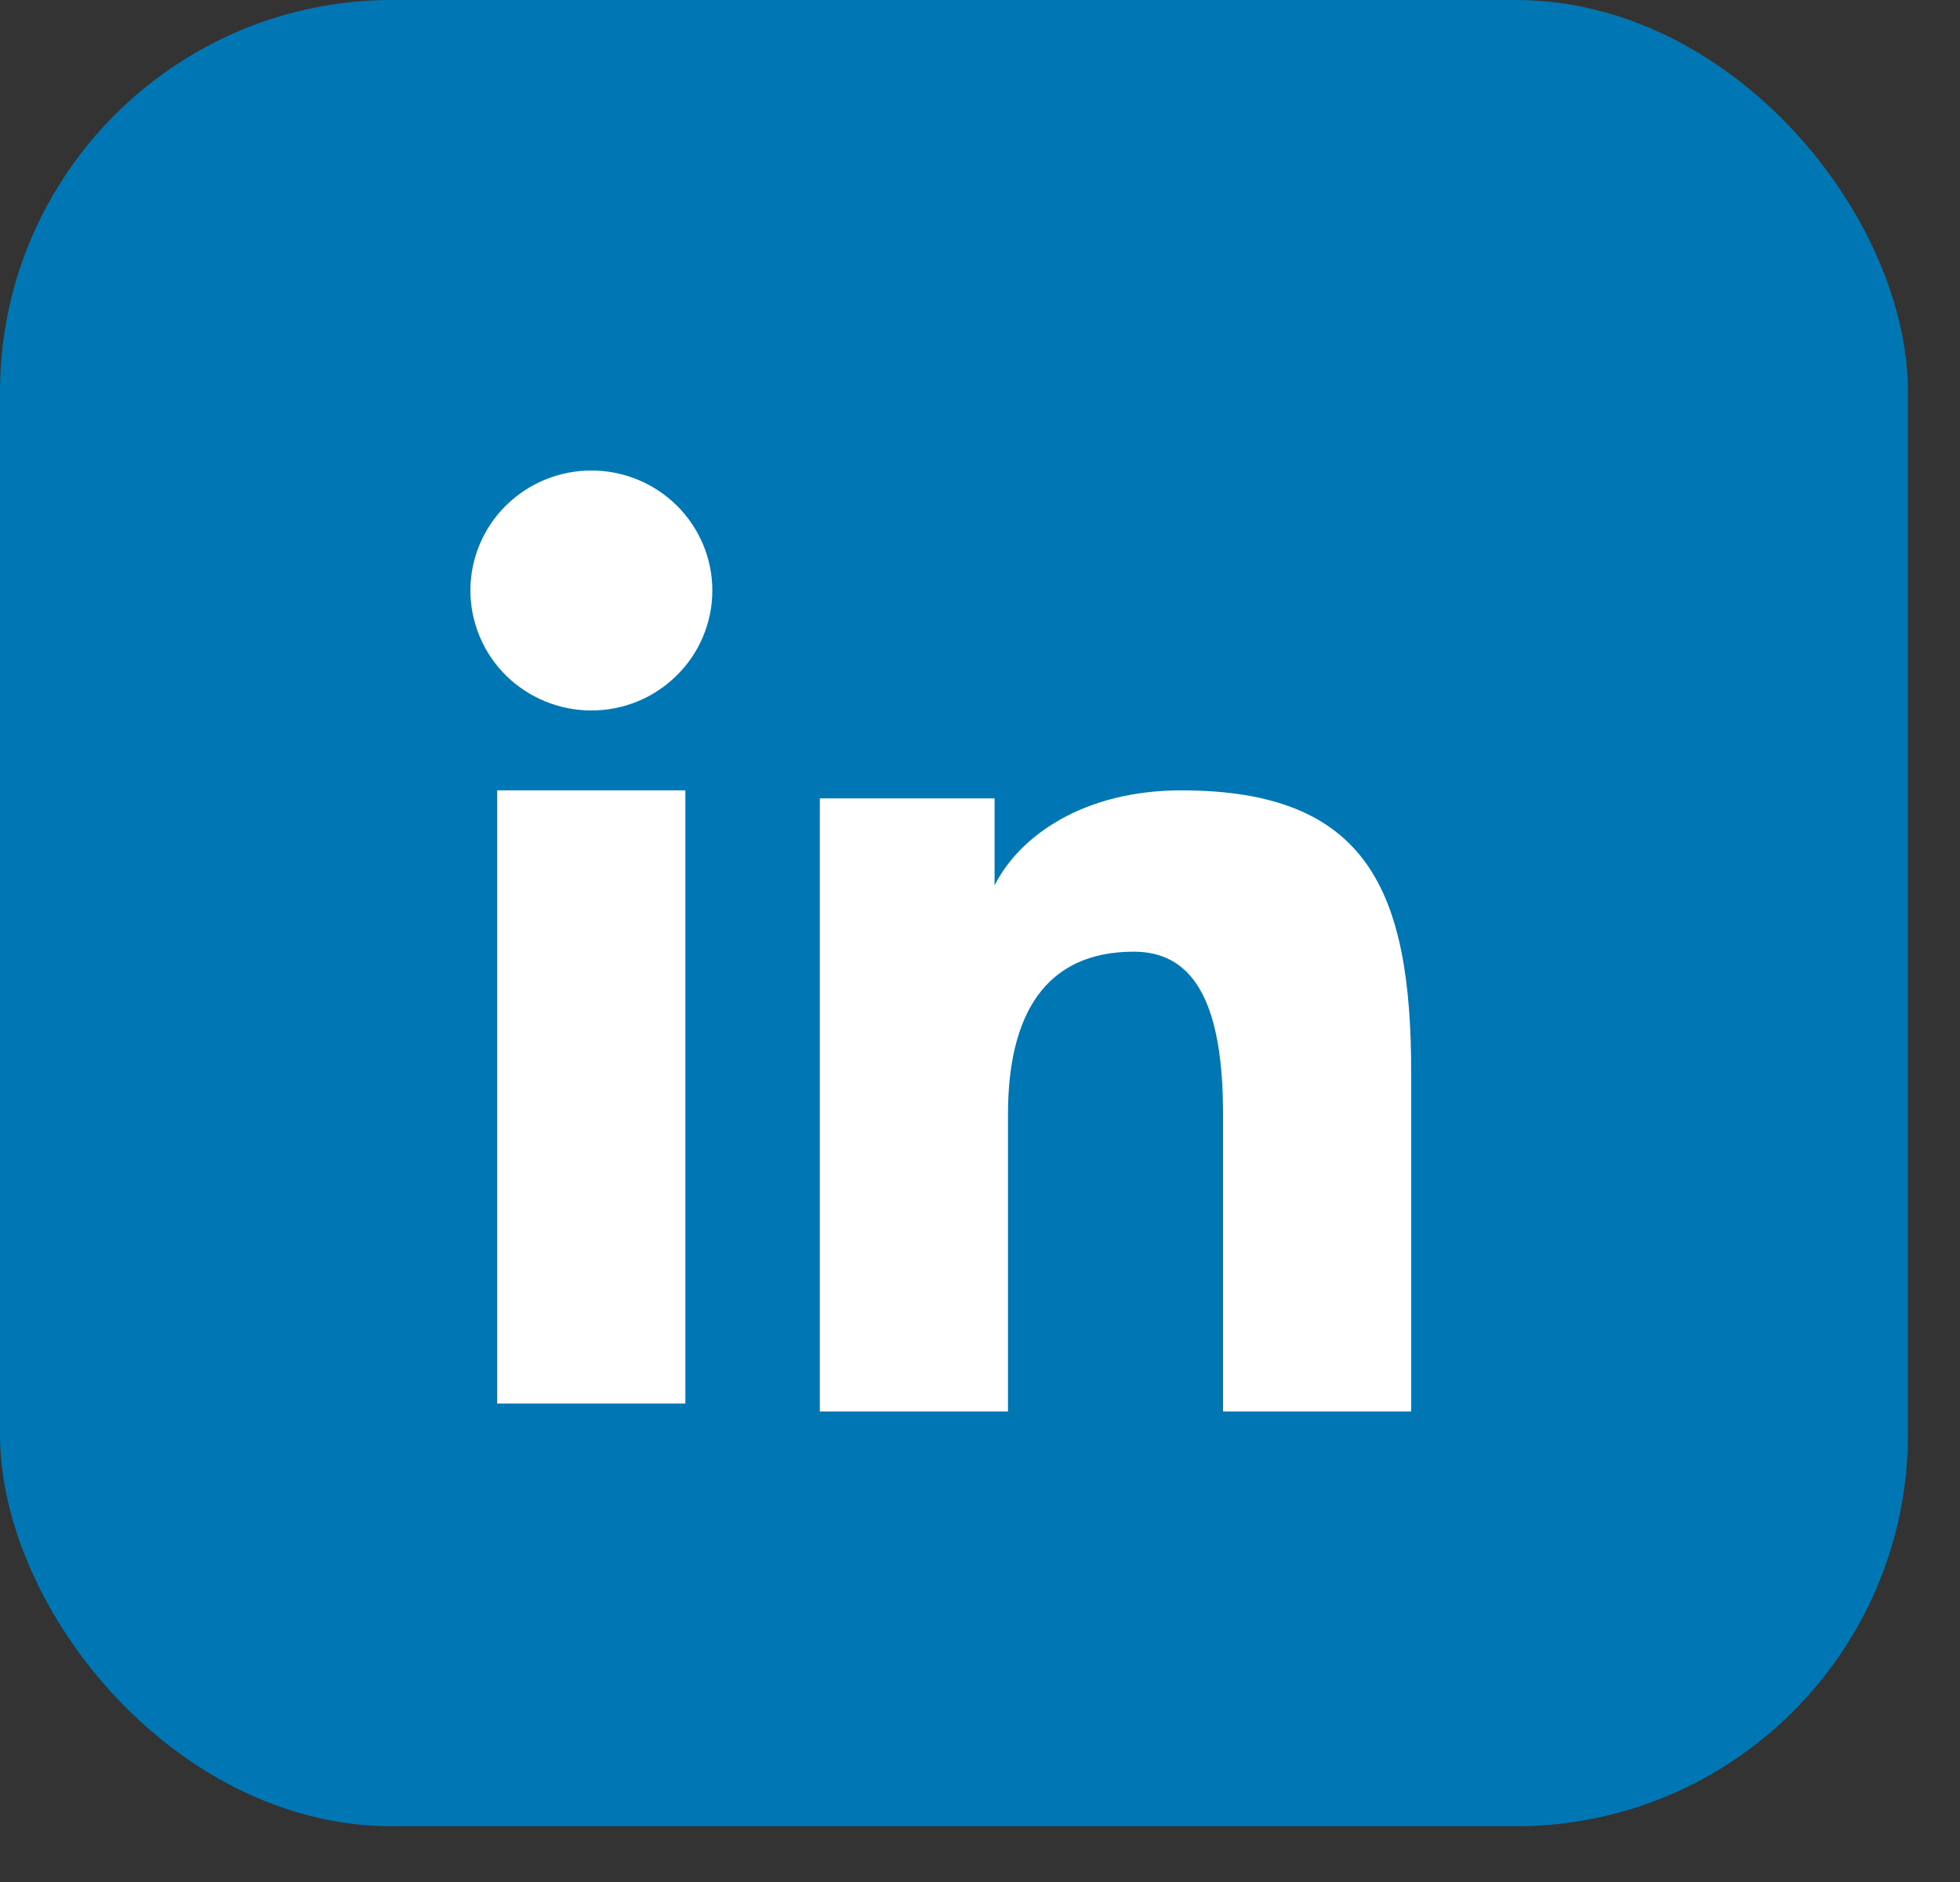
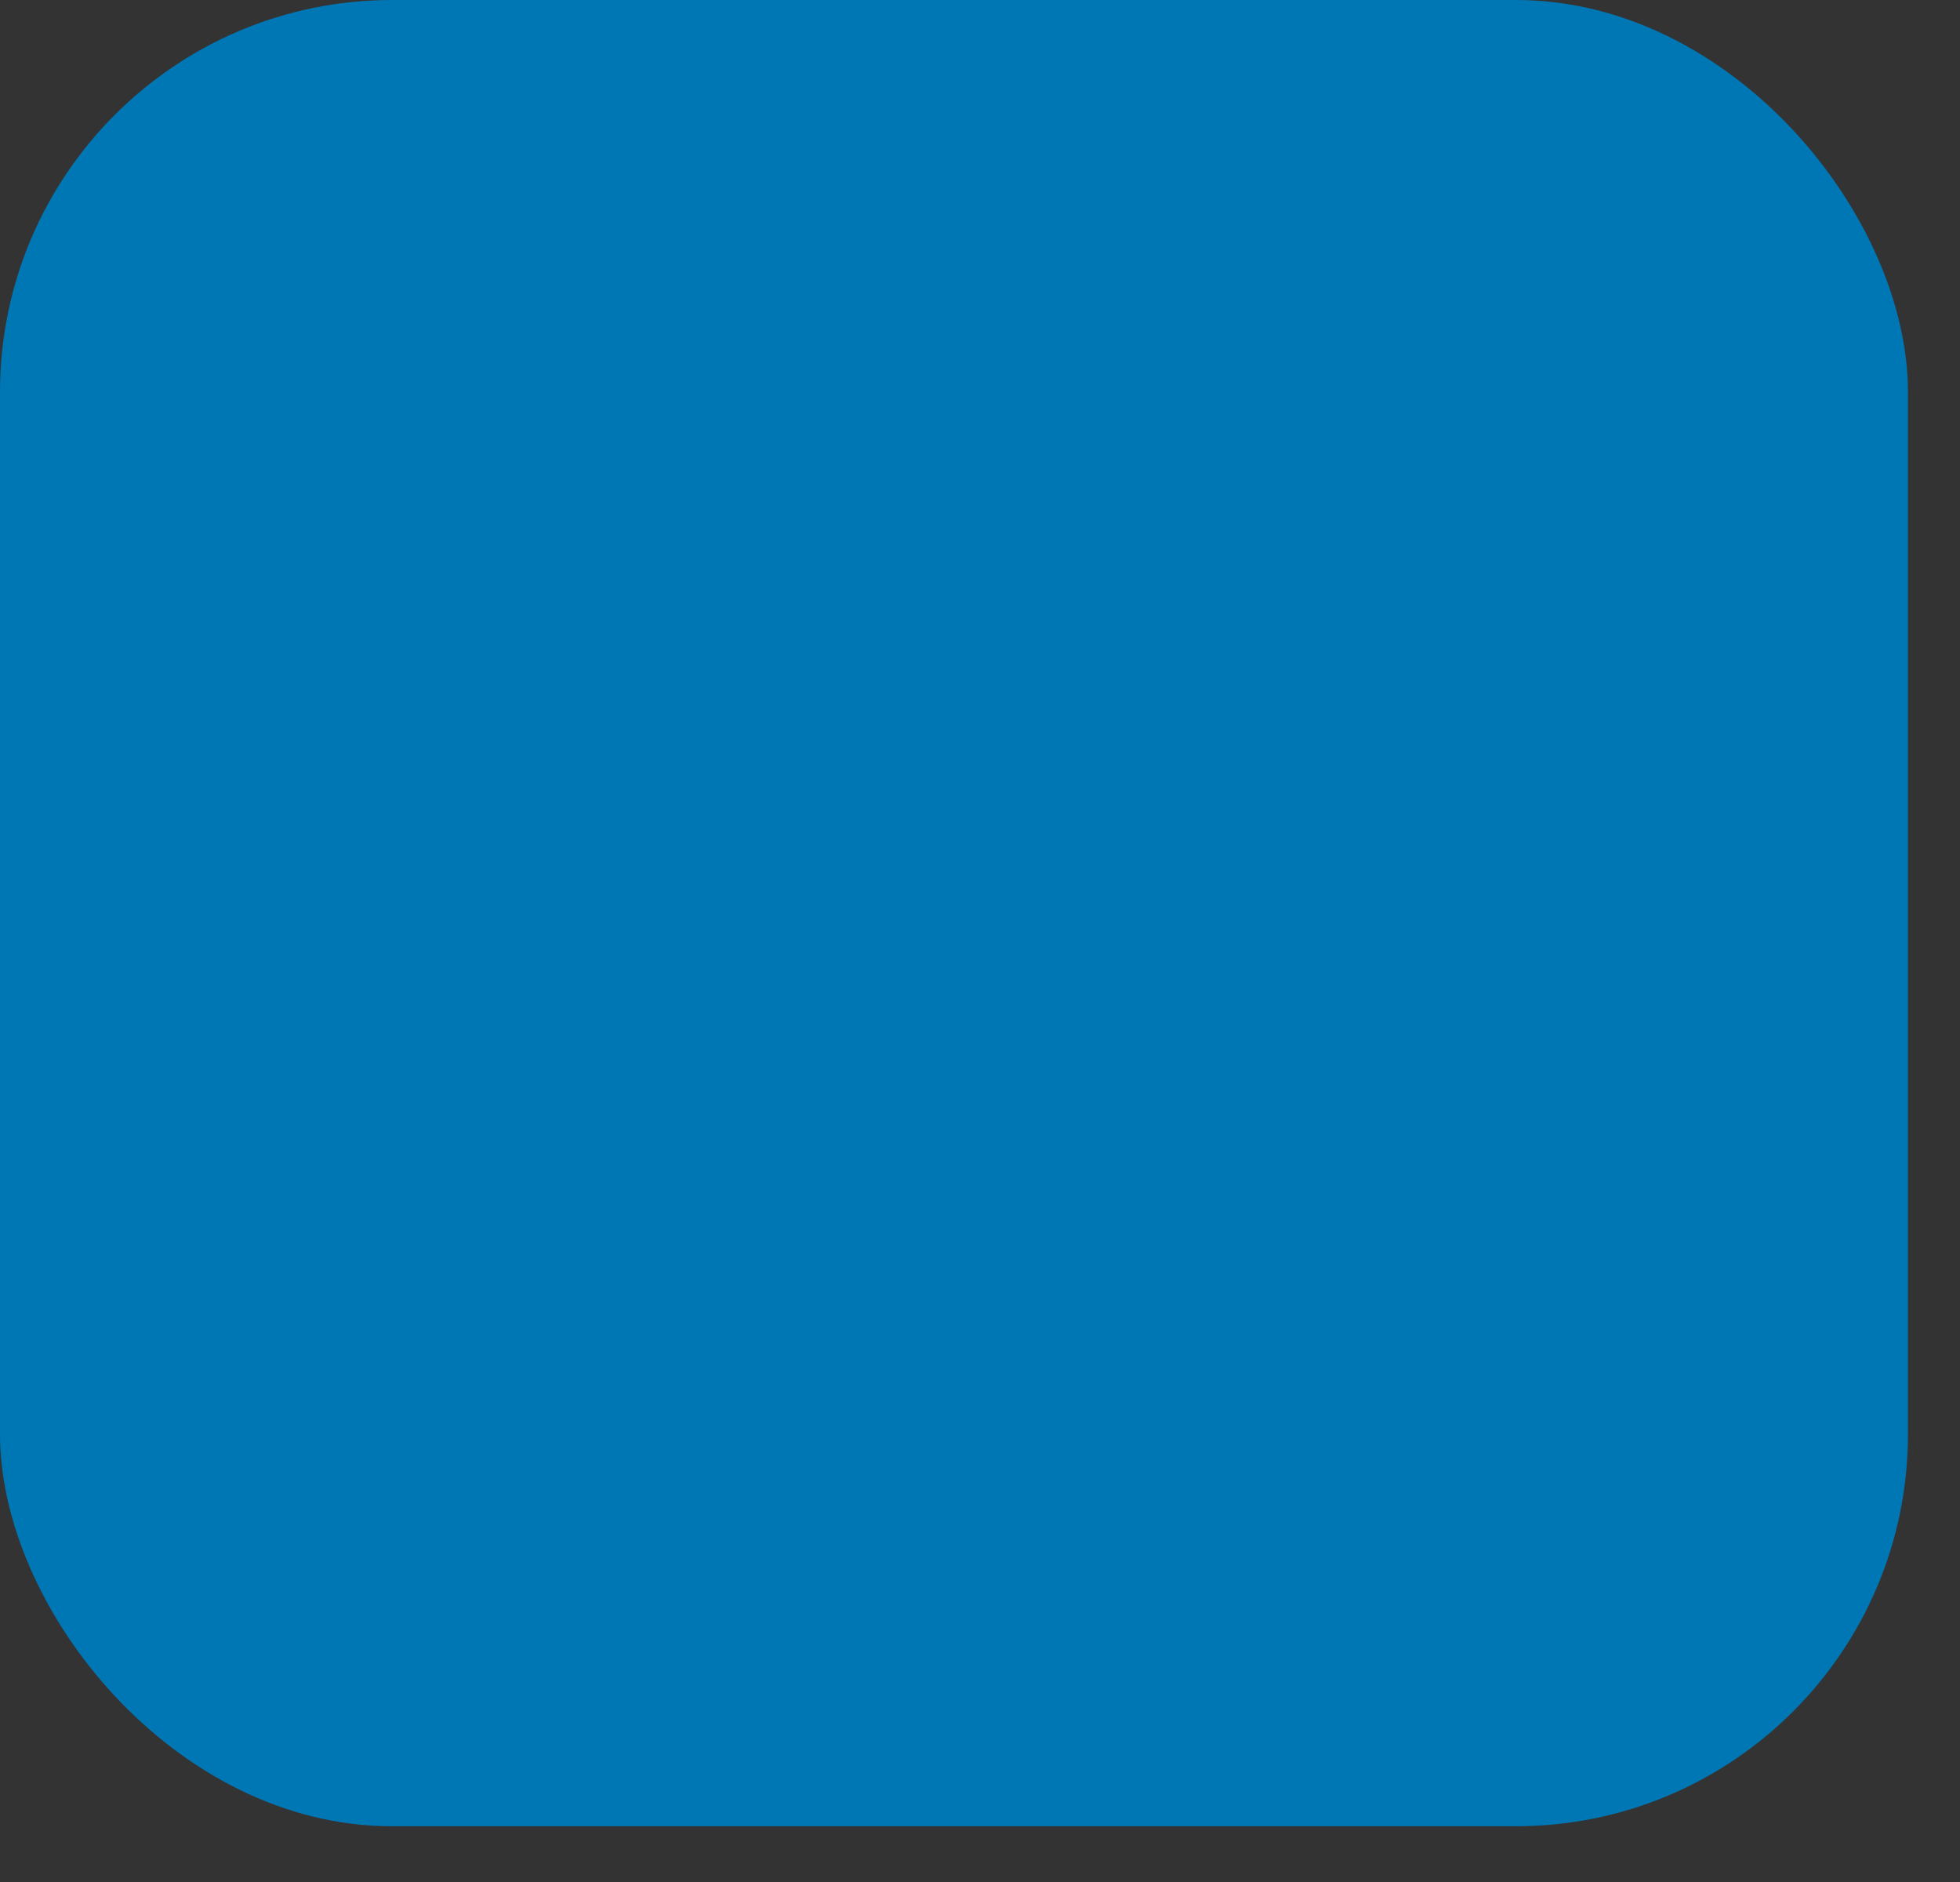
<svg xmlns="http://www.w3.org/2000/svg" width="25" height="24" viewBox="0 0 25 24" fill="none">
  <rect x="0" y="0" width="25" height="24" fill="#333333" stroke="none" />
  <rect width="24.336" height="23.289" rx="5" fill="#0077B5" />
-   <path fill-rule="evenodd" clip-rule="evenodd" d="M10.457 10.181H12.686V11.291C13.007 10.653 13.83 10.079 15.067 10.079C17.437 10.079 18 11.35 18 13.682V18H15.6V14.213C15.6 12.885 15.279 12.136 14.462 12.136C13.328 12.136 12.857 12.943 12.857 14.212V18H10.457V10.181ZM6.342 17.898H8.742V10.079H6.342V17.898ZM9.086 7.53C9.086 7.731 9.046 7.93 8.968 8.116C8.891 8.302 8.777 8.47 8.634 8.611C8.344 8.9 7.951 9.061 7.542 9.06C7.134 9.06 6.742 8.899 6.451 8.612C6.309 8.47 6.195 8.301 6.118 8.116C6.04 7.93 6 7.731 6 7.53C6 7.124 6.162 6.735 6.452 6.448C6.742 6.161 7.134 6 7.543 6C7.952 6 8.344 6.161 8.634 6.448C8.923 6.735 9.086 7.124 9.086 7.53Z" fill="white" />
</svg>